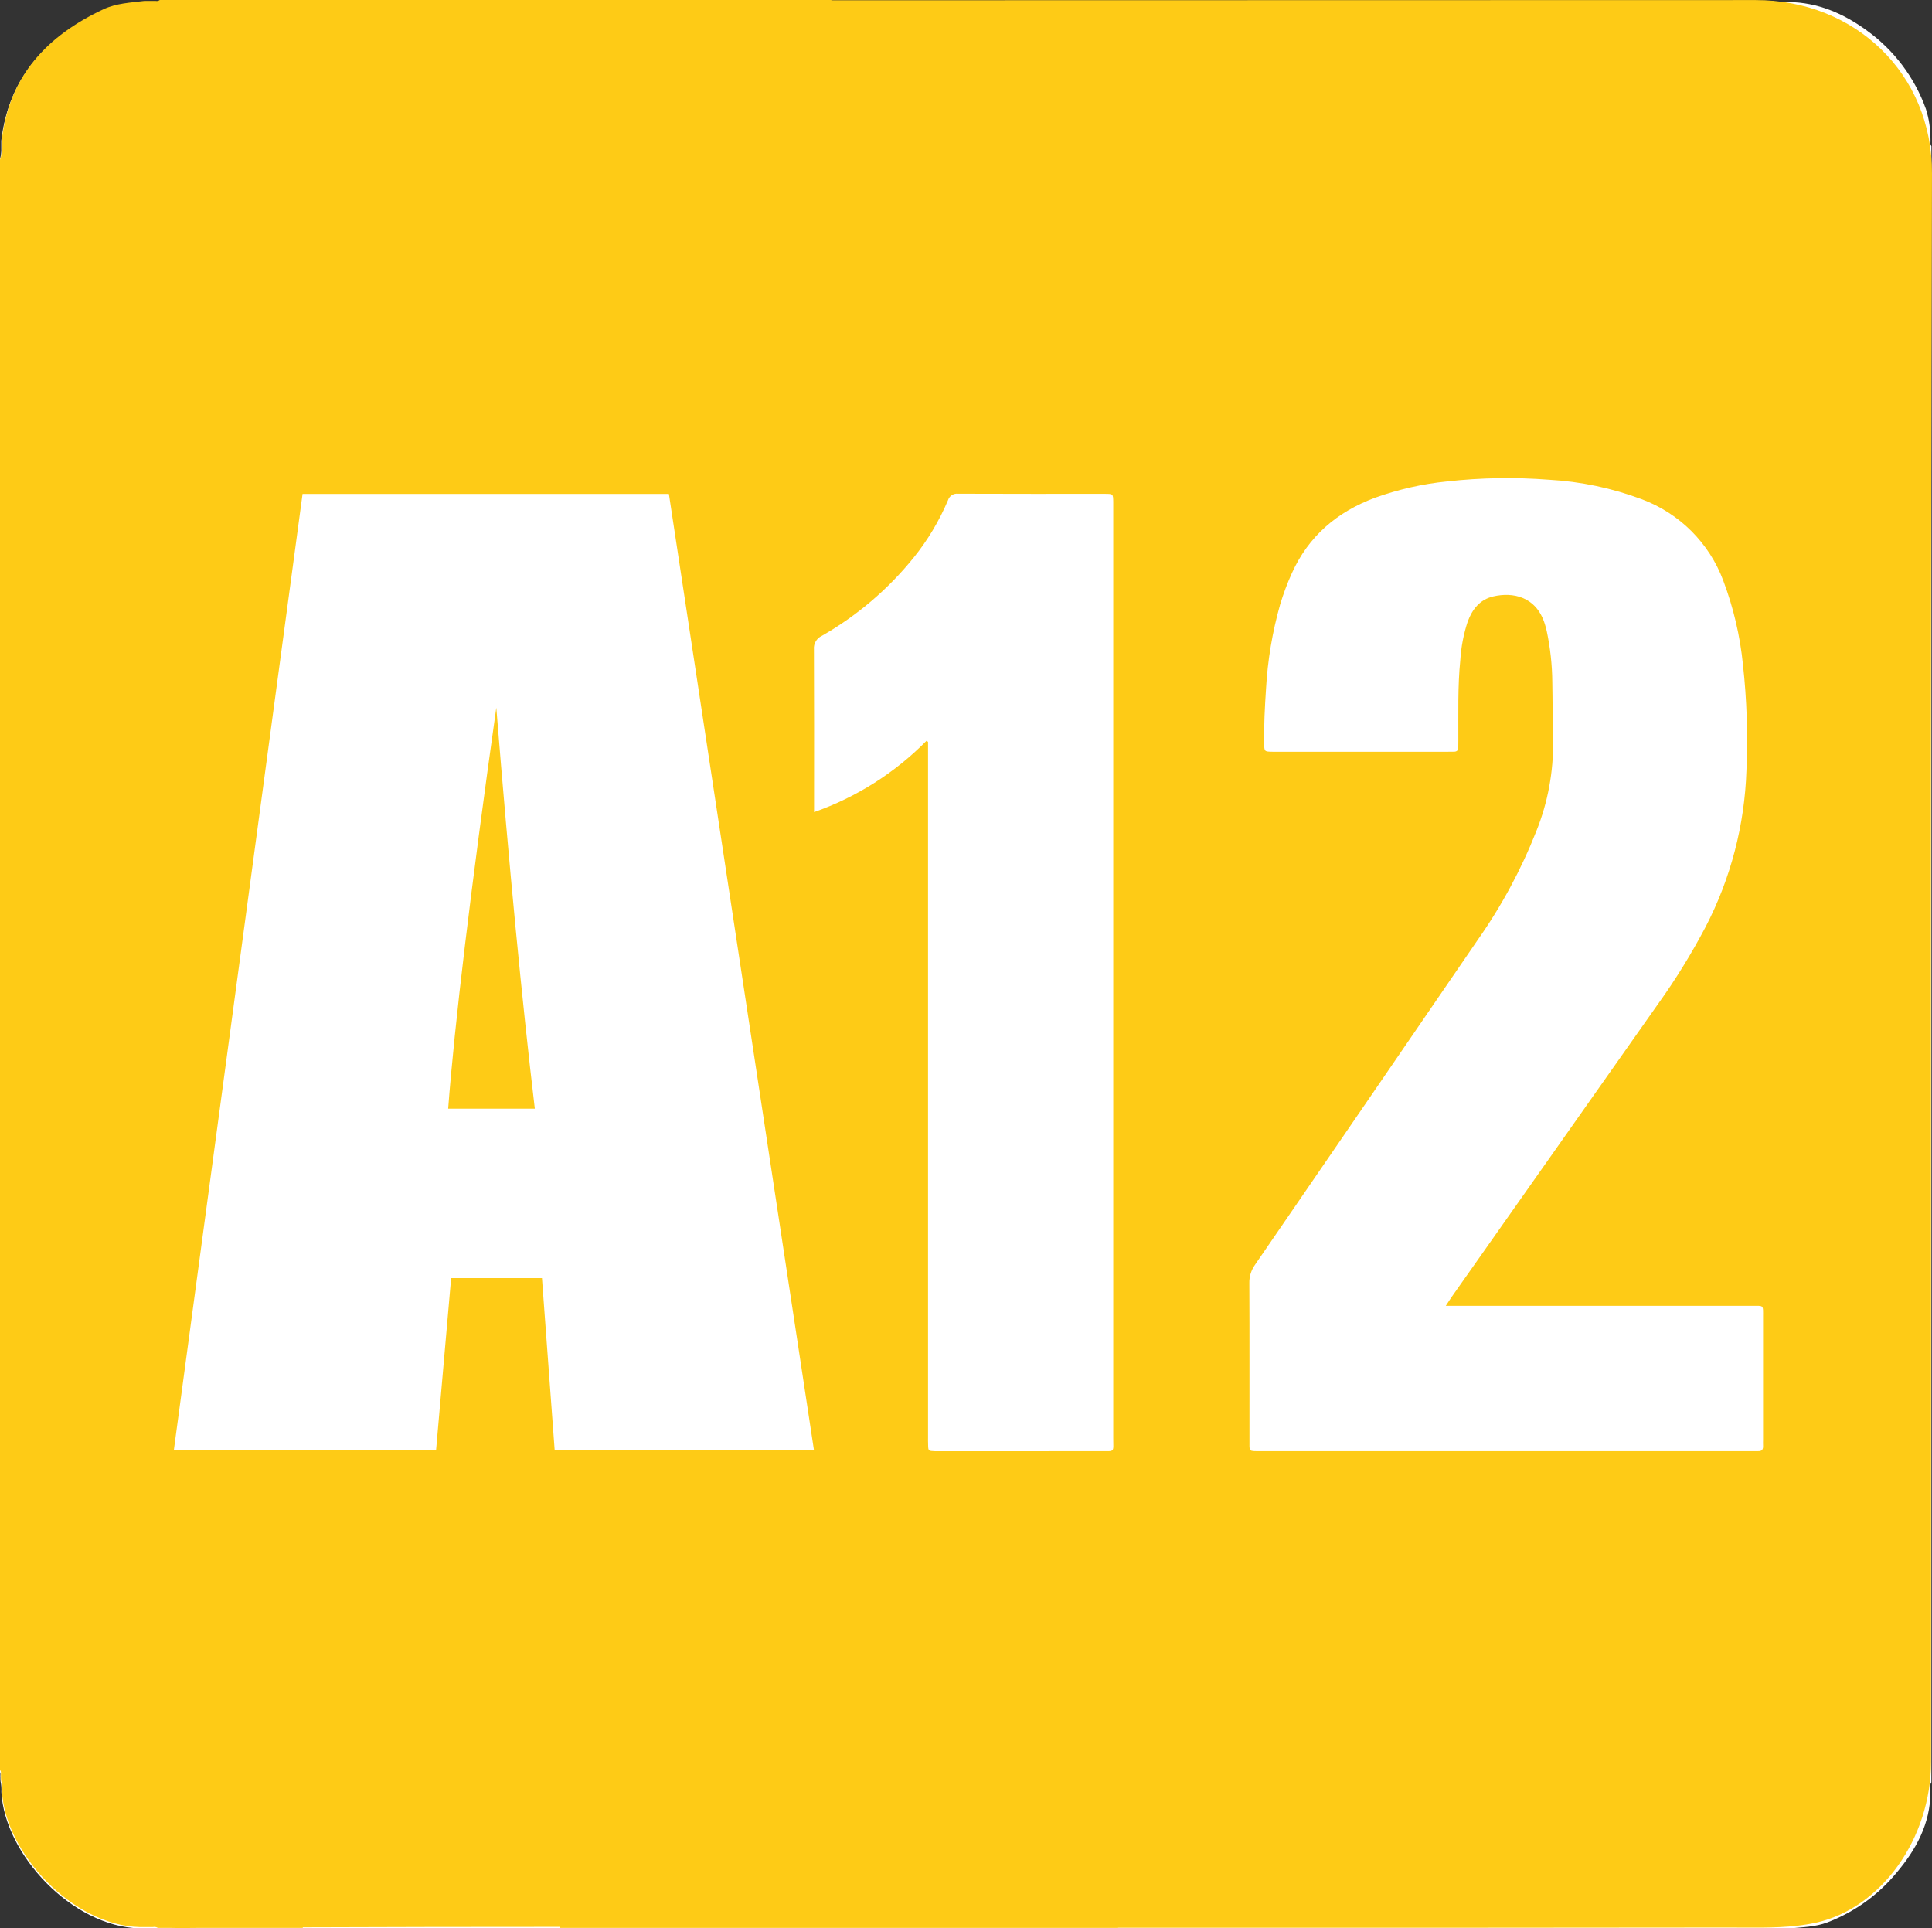
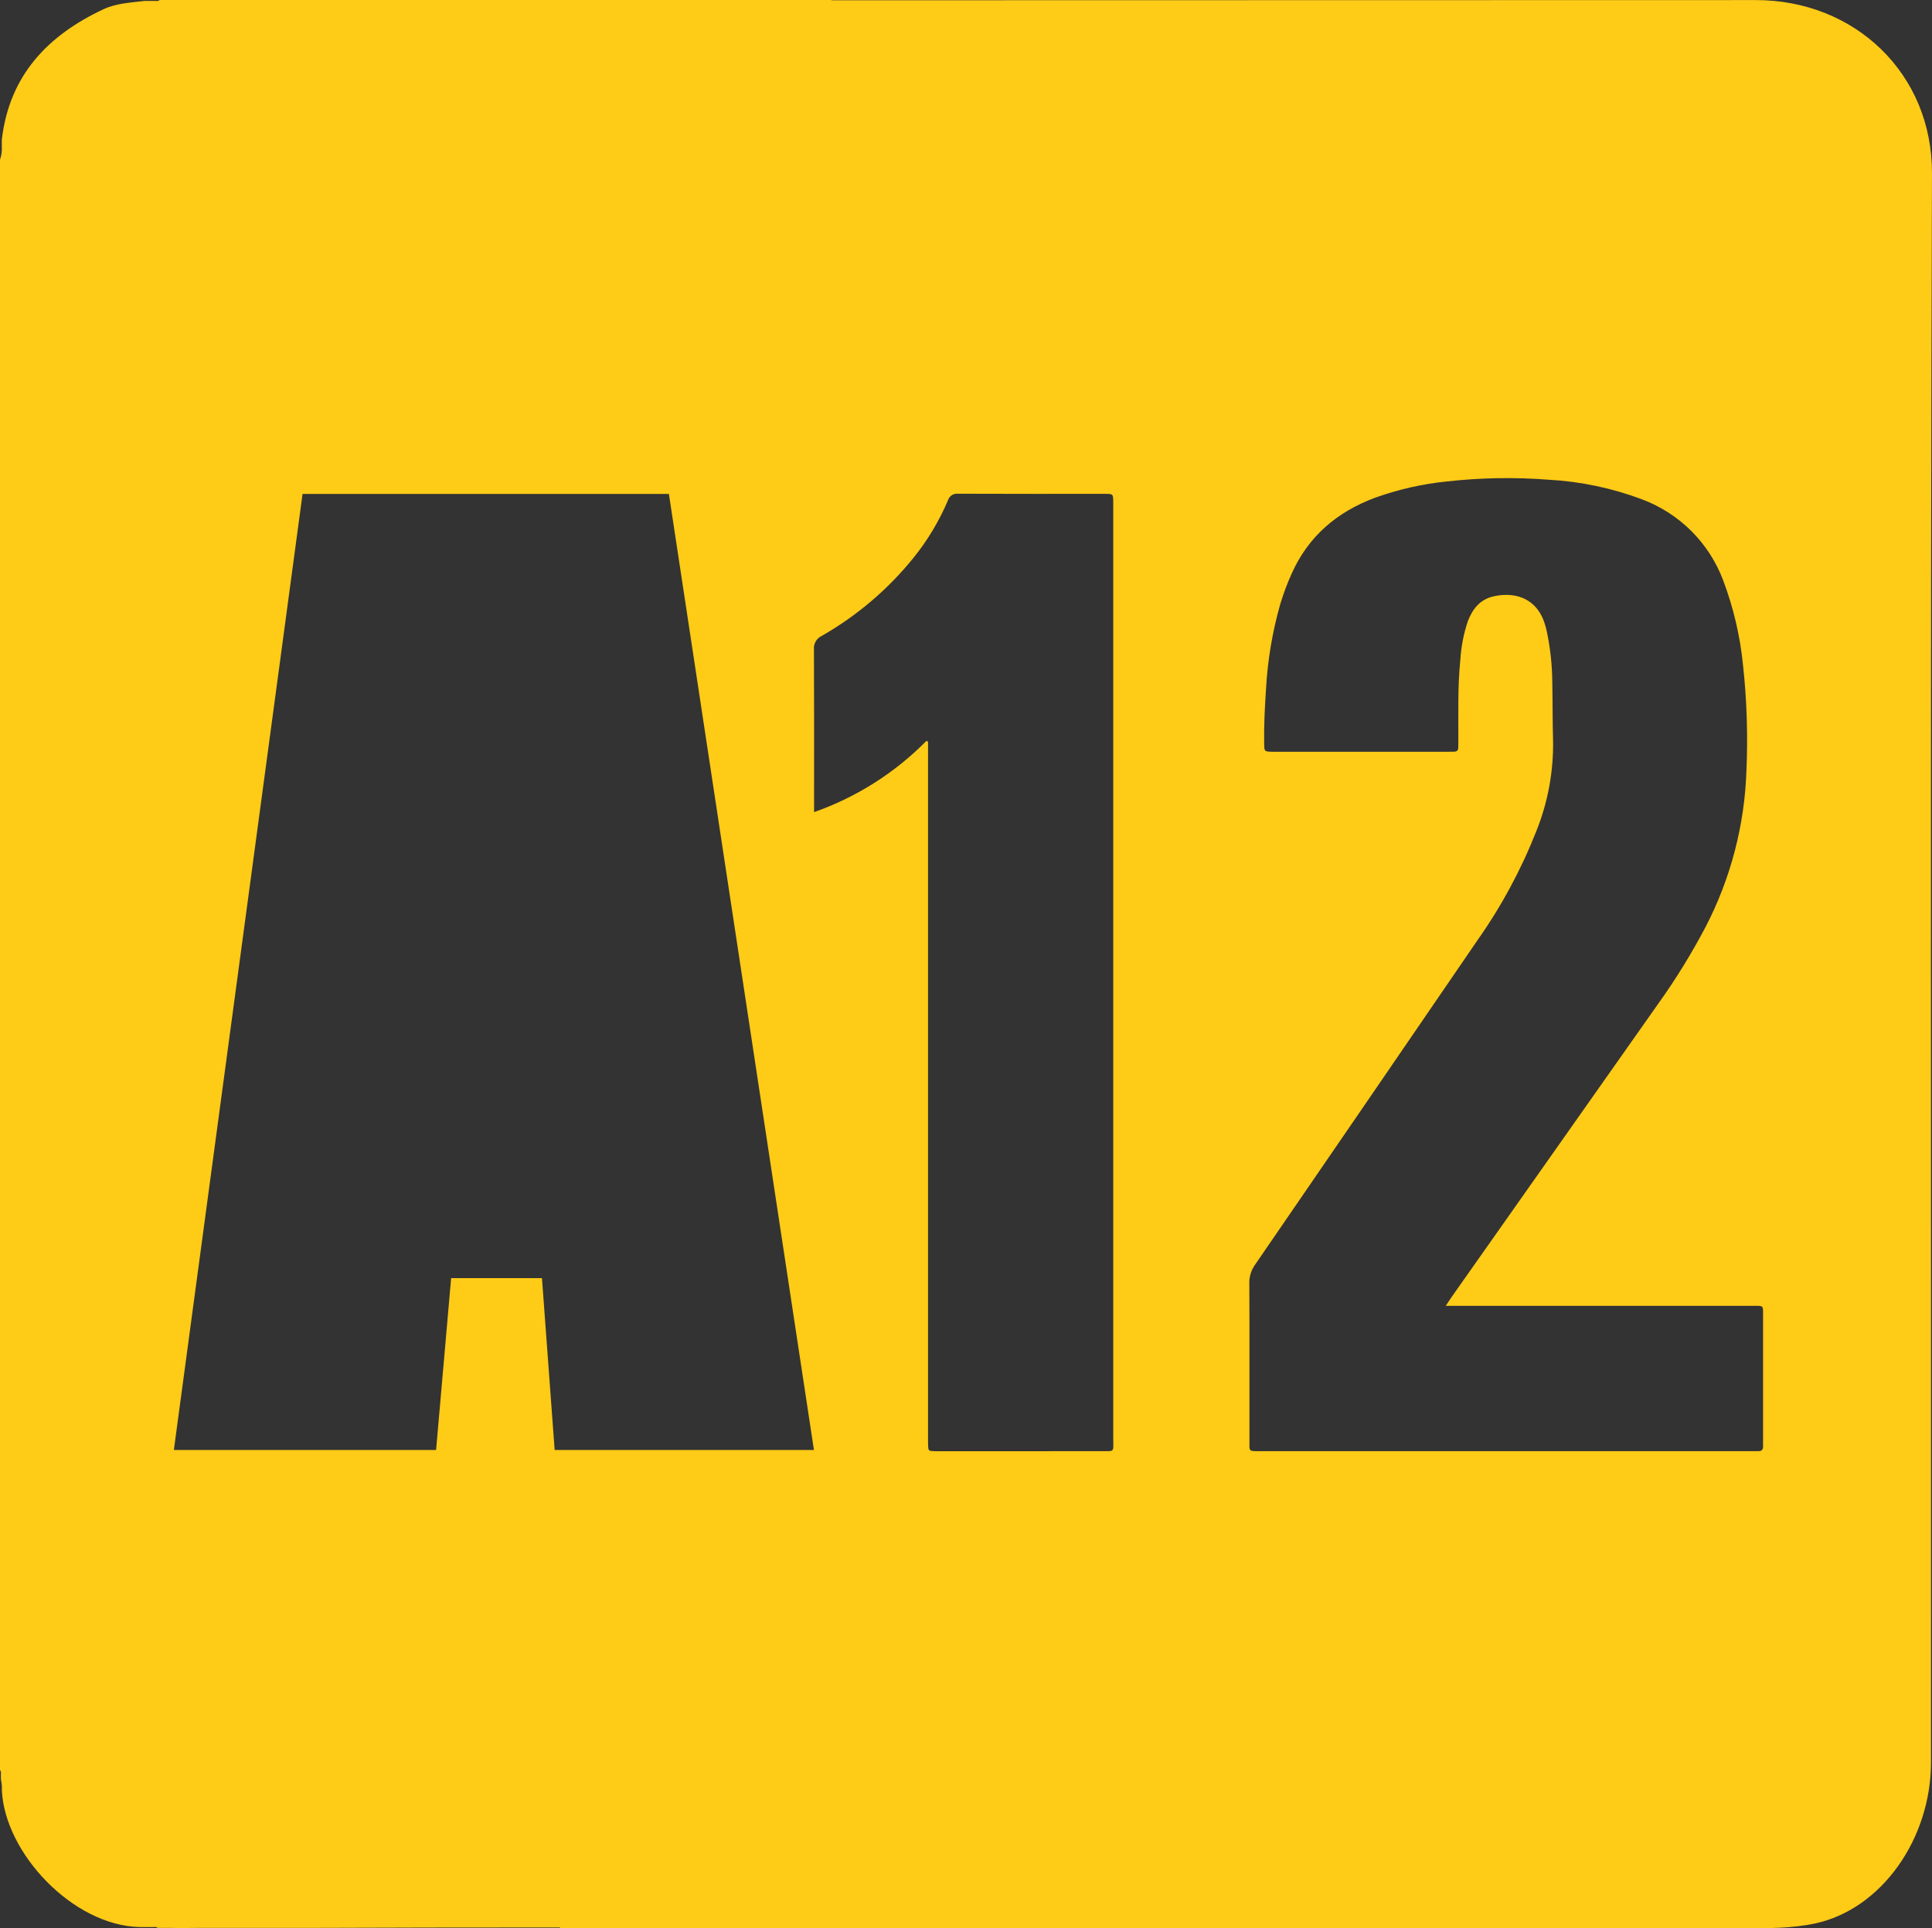
<svg xmlns="http://www.w3.org/2000/svg" xmlns:ns1="http://sodipodi.sourceforge.net/DTD/sodipodi-0.dtd" xmlns:ns2="http://www.inkscape.org/namespaces/inkscape" version="1.1" id="svg1" width="512" height="511" viewBox="0 0 512 511" ns1:docname="Classind_A12.svg" ns2:version="1.3.2 (091e20ef0f, 2023-11-25)">
  <rect x="0" y="0" width="512" height="511" fill="#333333" stroke="none" />
  <defs id="defs1">
    <color-profile ns2:label="sRGB IEC61966-2.1" name="sRGB-IEC61966-2.1" id="color-profile2" />
    <clipPath clipPathUnits="userSpaceOnUse" id="clipPath1">
-       <path d="M 0,841.89 H 595.276 V 0 H 0 Z" transform="matrix(1,0,0,-1,-56.693,804.811)" id="path1" />
-     </clipPath>
+       </clipPath>
    <clipPath clipPathUnits="userSpaceOnUse" id="clipPath4">
      <path d="M 0,841.89 H 595.276 V 0 H 0 Z" transform="translate(-457.795,-794.551)" id="path4" />
    </clipPath>
    <clipPath clipPathUnits="userSpaceOnUse" id="clipPath5">
-       <path d="M 0,841.89 H 595.276 V 0 H 0 Z" transform="translate(-458.844,-794.551)" id="path5" />
-     </clipPath>
+       </clipPath>
    <mask maskUnits="userSpaceOnUse" x="0" y="0" width="1" height="1" id="mask22">
      <image width="1" height="1" style="image-rendering:optimizeSpeed" preserveAspectRatio="none" id="image23" />
    </mask>
    <clipPath clipPathUnits="userSpaceOnUse" id="clipPath24">
-       <path d="m 236.074,442.941 h 30.001 v 30 h -30.001 z" transform="matrix(0.033,0,0,-0.033,-7.869,15.765)" id="path24" />
-     </clipPath>
+       </clipPath>
  </defs>
  <ns1:namedview id="namedview1" pagecolor="#ffffff" bordercolor="#000000" borderopacity="0.25" ns2:showpageshadow="2" ns2:pageopacity="0.0" ns2:pagecheckerboard="0" ns2:deskcolor="#d1d1d1" showgrid="false" ns2:zoom="0.4609375" ns2:cx="256" ns2:cy="256" ns2:window-width="1280" ns2:window-height="717" ns2:window-x="0" ns2:window-y="0" ns2:window-maximized="1" ns2:current-layer="svg1">
    <ns2:page x="0" y="0" ns2:label="68" id="page1" width="512" height="511" margin="0" bleed="0" />
  </ns1:namedview>
-   <path id="path2-1" d="m 355.129,648.496 c -0.033,-0.04 -0.013,-0.089 -0.019,-0.133 10e-4,-0.211 -0.029,-0.421 -0.093,-0.623 -0.231,-0.648 -0.656,-1.209 -1.216,-1.609 -0.473,-0.343 -0.992,-0.565 -1.587,-0.573 h -0.111 -0.079 c -0.041,-0.005 -0.085,0.015 -0.123,-0.019 h -32.901 c -0.037,0.033 -0.083,0.013 -0.124,0.019 h -0.079 -0.111 c -0.283,0.035 -0.569,0.044 -0.836,0.169 -1.145,0.535 -1.923,1.353 -2.077,2.659 v 0.14 c 0.005,0.092 -0.007,0.184 -0.037,0.271 v 32.836 c 0.033,0.037 0.013,0.083 0.019,0.124 0,0.025 0,0.052 0.003,0.079 0.016,0.072 0.021,0.145 0.017,0.217 0.065,1.277 1.447,2.745 2.811,2.78 h 0.221 c 0.052,0.008 0.108,-0.017 0.156,0.019 h 32.976 c 0.048,-0.036 0.103,-0.011 0.153,-0.019 h 0.164 c 0.253,-0.024 0.508,-0.029 0.752,-0.121 0.552,-0.211 1.039,-0.561 1.413,-1.016 0.395,-0.469 0.685,-0.995 0.688,-1.635 v -0.107 c 0.003,-0.033 -0.009,-0.069 0.019,-0.097 z" style="fill:#ffffff;fill-opacity:1;fill-rule:nonzero;stroke:none;stroke-width:1.333" clip-path="none" ns1:nodetypes="cccccccccccccccccccccccccccccccc" transform="matrix(12.997,0,0,12.999,-4103.765,-8391.077)" />
-   <path id="path43" d="M 0,0 H 1.325 C 1.128,1.656 0.932,3.7 0.736,6.132 0.343,3.338 0.098,1.294 0,0" style="fill:#fecb16;fill-opacity:1;fill-rule:nonzero;stroke:none" transform="matrix(17.33,0,0,-17.331,118.77,293.827)" clip-path="none" />
-   <path id="path45" d="M 0,0 C 0.006,1.522 -1.176,2.651 -2.695,2.65 -7.406,2.648 -12.118,2.647 -16.83,2.647 v 0.004 h -10.271 c -0.009,-0.007 -0.019,-0.012 -0.03,-0.014 -0.01,-0.002 -0.021,-0.003 -0.032,0 -0.01,10e-4 -0.021,10e-4 -0.031,0 h -0.059 -0.082 C -27.547,2.61 -27.761,2.603 -27.961,2.51 -28.819,2.108 -29.401,1.495 -29.516,0.516 V 0.41 c 0.004,-0.068 -0.005,-0.137 -0.028,-0.202 v -24.625 c 0.025,-0.028 0.01,-0.062 0.014,-0.093 0,-0.02 0,-0.04 0.002,-0.06 0.012,-0.053 0.016,-0.108 0.013,-0.163 0.049,-0.957 1.083,-2.058 2.103,-2.085 h 0.166 c 0.014,-10e-4 0.027,-10e-4 0.041,0 0.026,0.005 0.053,0.001 0.075,-0.013 h 0.208 c 0.04,-0.001 0.081,-0.002 0.122,-0.002 h 0.031 l 0.23,0.002 h 1.625 l 0.001,0.009 c 1.311,0.005 2.622,0.007 3.933,0.007 l 0.001,-0.016 h 8.533 l -10e-4,0.003 c 3.119,-0.002 6.238,-0.001 9.357,0.003 0.067,0 0.134,0 0.2,-0.001 0.373,-0.002 0.75,-0.004 1.107,0.073 1.011,0.219 1.769,1.291 1.769,2.465 C -0.01,-16.192 -0.028,-8.096 0,0 m -21.062,-19.522 c -0.076,1.026 -0.118,1.602 -0.194,2.628 h -1.389 l -0.23,-2.628 h -4.01 l 1.968,14.62 h 5.602 l 2.218,-14.62 z m 8.342,-0.018 c -0.814,-0.001 -1.628,-0.002 -2.442,-0.001 -0.028,0 -0.056,0 -0.084,0 -0.102,0.004 -0.103,0.004 -0.105,0.1 -0.002,0.043 -10e-4,0.085 -10e-4,0.127 v 10.62 l -0.023,0.017 c -0.483,-0.49 -1.071,-0.863 -1.72,-1.091 v 0.145 c 0,0.781 0.002,1.563 -0.002,2.344 -0.004,0.043 0.006,0.086 0.028,0.123 0.022,0.037 0.055,0.067 0.095,0.085 0.537,0.307 1.012,0.712 1.401,1.194 0.215,0.266 0.391,0.561 0.525,0.876 0.01,0.032 0.031,0.061 0.059,0.08 0.029,0.018 0.063,0.026 0.097,0.022 0.749,-0.003 1.497,-0.002 2.246,-0.002 0.124,0 0.124,-0.002 0.126,-0.122 10e-4,-0.028 0,-0.056 0,-0.084 0,-4.744 0,-9.487 0,-14.231 0,-0.229 0.032,-0.202 -0.2,-0.202 m 10.137,0.17 c 0,-0.028 -0.002,-0.057 0,-0.084 0.004,-0.058 -0.016,-0.09 -0.079,-0.086 -0.028,10e-4 -0.056,0 -0.084,0 h -7.524 c -0.186,0 -0.167,-0.011 -0.167,0.165 -0.001,0.8 0.002,1.6 -0.002,2.4 -0.003,0.102 0.028,0.202 0.087,0.285 1.136,1.654 2.271,3.31 3.404,4.966 0.364,0.517 0.665,1.075 0.897,1.663 0.177,0.44 0.264,0.91 0.257,1.383 -0.009,0.3 -0.006,0.599 -0.012,0.899 -0.002,0.262 -0.031,0.523 -0.085,0.779 -0.008,0.036 -0.018,0.073 -0.029,0.108 -0.132,0.425 -0.492,0.491 -0.787,0.423 -0.206,-0.047 -0.323,-0.197 -0.393,-0.386 -0.063,-0.191 -0.101,-0.39 -0.113,-0.59 -0.041,-0.406 -0.028,-0.814 -0.03,-1.221 0,-0.037 -10e-4,-0.075 -10e-4,-0.112 10e-4,-0.048 -0.024,-0.067 -0.069,-0.066 -0.033,0 -0.065,-0.001 -0.098,-0.001 h -2.626 -0.042 c -0.132,0.002 -0.131,0.002 -0.133,0.13 -0.005,0.276 0.01,0.552 0.028,0.827 0.024,0.44 0.097,0.875 0.217,1.298 0.049,0.161 0.107,0.319 0.177,0.473 0.256,0.57 0.693,0.94 1.272,1.156 0.357,0.128 0.728,0.213 1.105,0.25 0.516,0.058 1.037,0.066 1.555,0.026 0.486,-0.027 0.966,-0.128 1.422,-0.299 0.283,-0.106 0.541,-0.271 0.756,-0.485 0.214,-0.214 0.381,-0.471 0.487,-0.755 0.157,-0.416 0.259,-0.85 0.303,-1.293 0.059,-0.535 0.076,-1.073 0.053,-1.611 -0.027,-0.836 -0.24,-1.654 -0.625,-2.396 -0.216,-0.41 -0.459,-0.805 -0.729,-1.181 -1.048,-1.488 -2.096,-2.975 -3.144,-4.463 -0.029,-0.041 -0.056,-0.084 -0.1,-0.15 h 0.185 4.492 c 0.191,0 0.175,0.019 0.175,-0.171 0.001,-0.627 0.001,-1.254 0,-1.881" style="fill:#fecb16;fill-opacity:1;fill-rule:nonzero;stroke:none" transform="matrix(17.33,0,0,-17.331,511.994,45.946)" clip-path="none" />
+   <path id="path45" d="M 0,0 C 0.006,1.522 -1.176,2.651 -2.695,2.65 -7.406,2.648 -12.118,2.647 -16.83,2.647 v 0.004 h -10.271 c -0.009,-0.007 -0.019,-0.012 -0.03,-0.014 -0.01,-0.002 -0.021,-0.003 -0.032,0 -0.01,10e-4 -0.021,10e-4 -0.031,0 h -0.059 -0.082 C -27.547,2.61 -27.761,2.603 -27.961,2.51 -28.819,2.108 -29.401,1.495 -29.516,0.516 V 0.41 c 0.004,-0.068 -0.005,-0.137 -0.028,-0.202 v -24.625 c 0.025,-0.028 0.01,-0.062 0.014,-0.093 0,-0.02 0,-0.04 0.002,-0.06 0.012,-0.053 0.016,-0.108 0.013,-0.163 0.049,-0.957 1.083,-2.058 2.103,-2.085 h 0.166 c 0.014,-10e-4 0.027,-10e-4 0.041,0 0.026,0.005 0.053,0.001 0.075,-0.013 h 0.208 c 0.04,-0.001 0.081,-0.002 0.122,-0.002 h 0.031 l 0.23,0.002 h 1.625 c 1.311,0.005 2.622,0.007 3.933,0.007 l 0.001,-0.016 h 8.533 l -10e-4,0.003 c 3.119,-0.002 6.238,-0.001 9.357,0.003 0.067,0 0.134,0 0.2,-0.001 0.373,-0.002 0.75,-0.004 1.107,0.073 1.011,0.219 1.769,1.291 1.769,2.465 C -0.01,-16.192 -0.028,-8.096 0,0 m -21.062,-19.522 c -0.076,1.026 -0.118,1.602 -0.194,2.628 h -1.389 l -0.23,-2.628 h -4.01 l 1.968,14.62 h 5.602 l 2.218,-14.62 z m 8.342,-0.018 c -0.814,-0.001 -1.628,-0.002 -2.442,-0.001 -0.028,0 -0.056,0 -0.084,0 -0.102,0.004 -0.103,0.004 -0.105,0.1 -0.002,0.043 -10e-4,0.085 -10e-4,0.127 v 10.62 l -0.023,0.017 c -0.483,-0.49 -1.071,-0.863 -1.72,-1.091 v 0.145 c 0,0.781 0.002,1.563 -0.002,2.344 -0.004,0.043 0.006,0.086 0.028,0.123 0.022,0.037 0.055,0.067 0.095,0.085 0.537,0.307 1.012,0.712 1.401,1.194 0.215,0.266 0.391,0.561 0.525,0.876 0.01,0.032 0.031,0.061 0.059,0.08 0.029,0.018 0.063,0.026 0.097,0.022 0.749,-0.003 1.497,-0.002 2.246,-0.002 0.124,0 0.124,-0.002 0.126,-0.122 10e-4,-0.028 0,-0.056 0,-0.084 0,-4.744 0,-9.487 0,-14.231 0,-0.229 0.032,-0.202 -0.2,-0.202 m 10.137,0.17 c 0,-0.028 -0.002,-0.057 0,-0.084 0.004,-0.058 -0.016,-0.09 -0.079,-0.086 -0.028,10e-4 -0.056,0 -0.084,0 h -7.524 c -0.186,0 -0.167,-0.011 -0.167,0.165 -0.001,0.8 0.002,1.6 -0.002,2.4 -0.003,0.102 0.028,0.202 0.087,0.285 1.136,1.654 2.271,3.31 3.404,4.966 0.364,0.517 0.665,1.075 0.897,1.663 0.177,0.44 0.264,0.91 0.257,1.383 -0.009,0.3 -0.006,0.599 -0.012,0.899 -0.002,0.262 -0.031,0.523 -0.085,0.779 -0.008,0.036 -0.018,0.073 -0.029,0.108 -0.132,0.425 -0.492,0.491 -0.787,0.423 -0.206,-0.047 -0.323,-0.197 -0.393,-0.386 -0.063,-0.191 -0.101,-0.39 -0.113,-0.59 -0.041,-0.406 -0.028,-0.814 -0.03,-1.221 0,-0.037 -10e-4,-0.075 -10e-4,-0.112 10e-4,-0.048 -0.024,-0.067 -0.069,-0.066 -0.033,0 -0.065,-0.001 -0.098,-0.001 h -2.626 -0.042 c -0.132,0.002 -0.131,0.002 -0.133,0.13 -0.005,0.276 0.01,0.552 0.028,0.827 0.024,0.44 0.097,0.875 0.217,1.298 0.049,0.161 0.107,0.319 0.177,0.473 0.256,0.57 0.693,0.94 1.272,1.156 0.357,0.128 0.728,0.213 1.105,0.25 0.516,0.058 1.037,0.066 1.555,0.026 0.486,-0.027 0.966,-0.128 1.422,-0.299 0.283,-0.106 0.541,-0.271 0.756,-0.485 0.214,-0.214 0.381,-0.471 0.487,-0.755 0.157,-0.416 0.259,-0.85 0.303,-1.293 0.059,-0.535 0.076,-1.073 0.053,-1.611 -0.027,-0.836 -0.24,-1.654 -0.625,-2.396 -0.216,-0.41 -0.459,-0.805 -0.729,-1.181 -1.048,-1.488 -2.096,-2.975 -3.144,-4.463 -0.029,-0.041 -0.056,-0.084 -0.1,-0.15 h 0.185 4.492 c 0.191,0 0.175,0.019 0.175,-0.171 0.001,-0.627 0.001,-1.254 0,-1.881" style="fill:#fecb16;fill-opacity:1;fill-rule:nonzero;stroke:none" transform="matrix(17.33,0,0,-17.331,511.994,45.946)" clip-path="none" />
</svg>